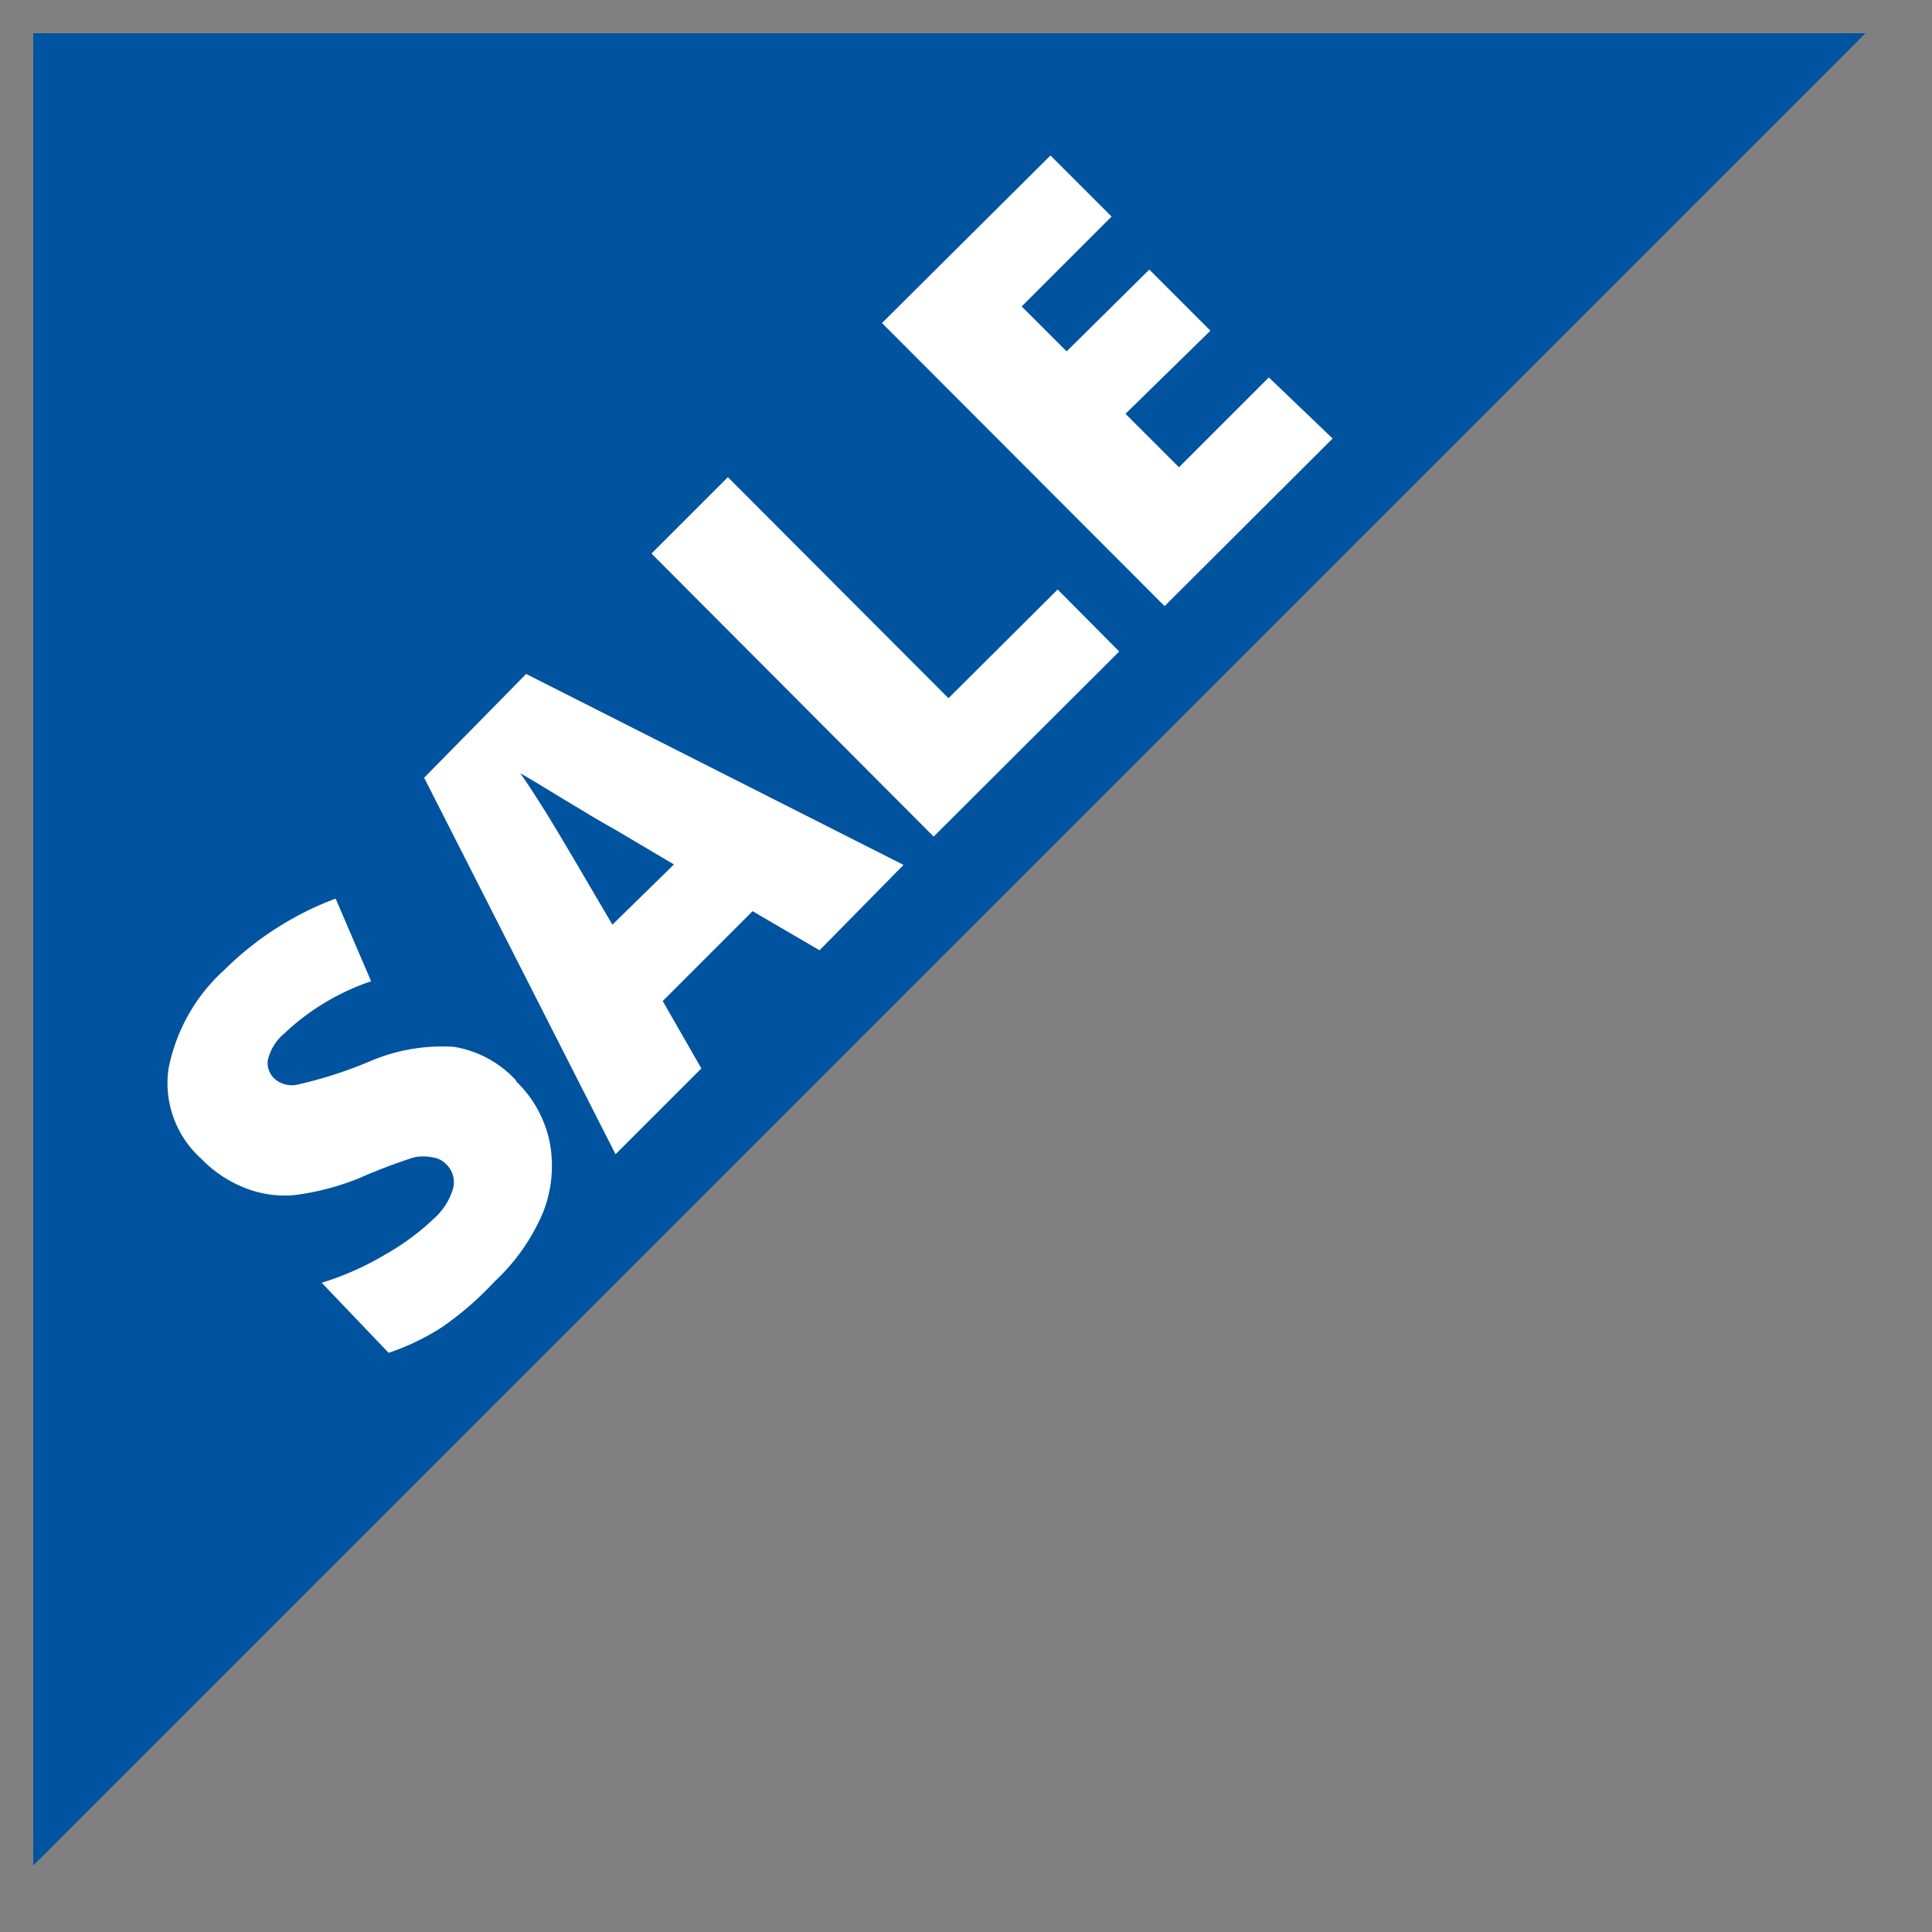
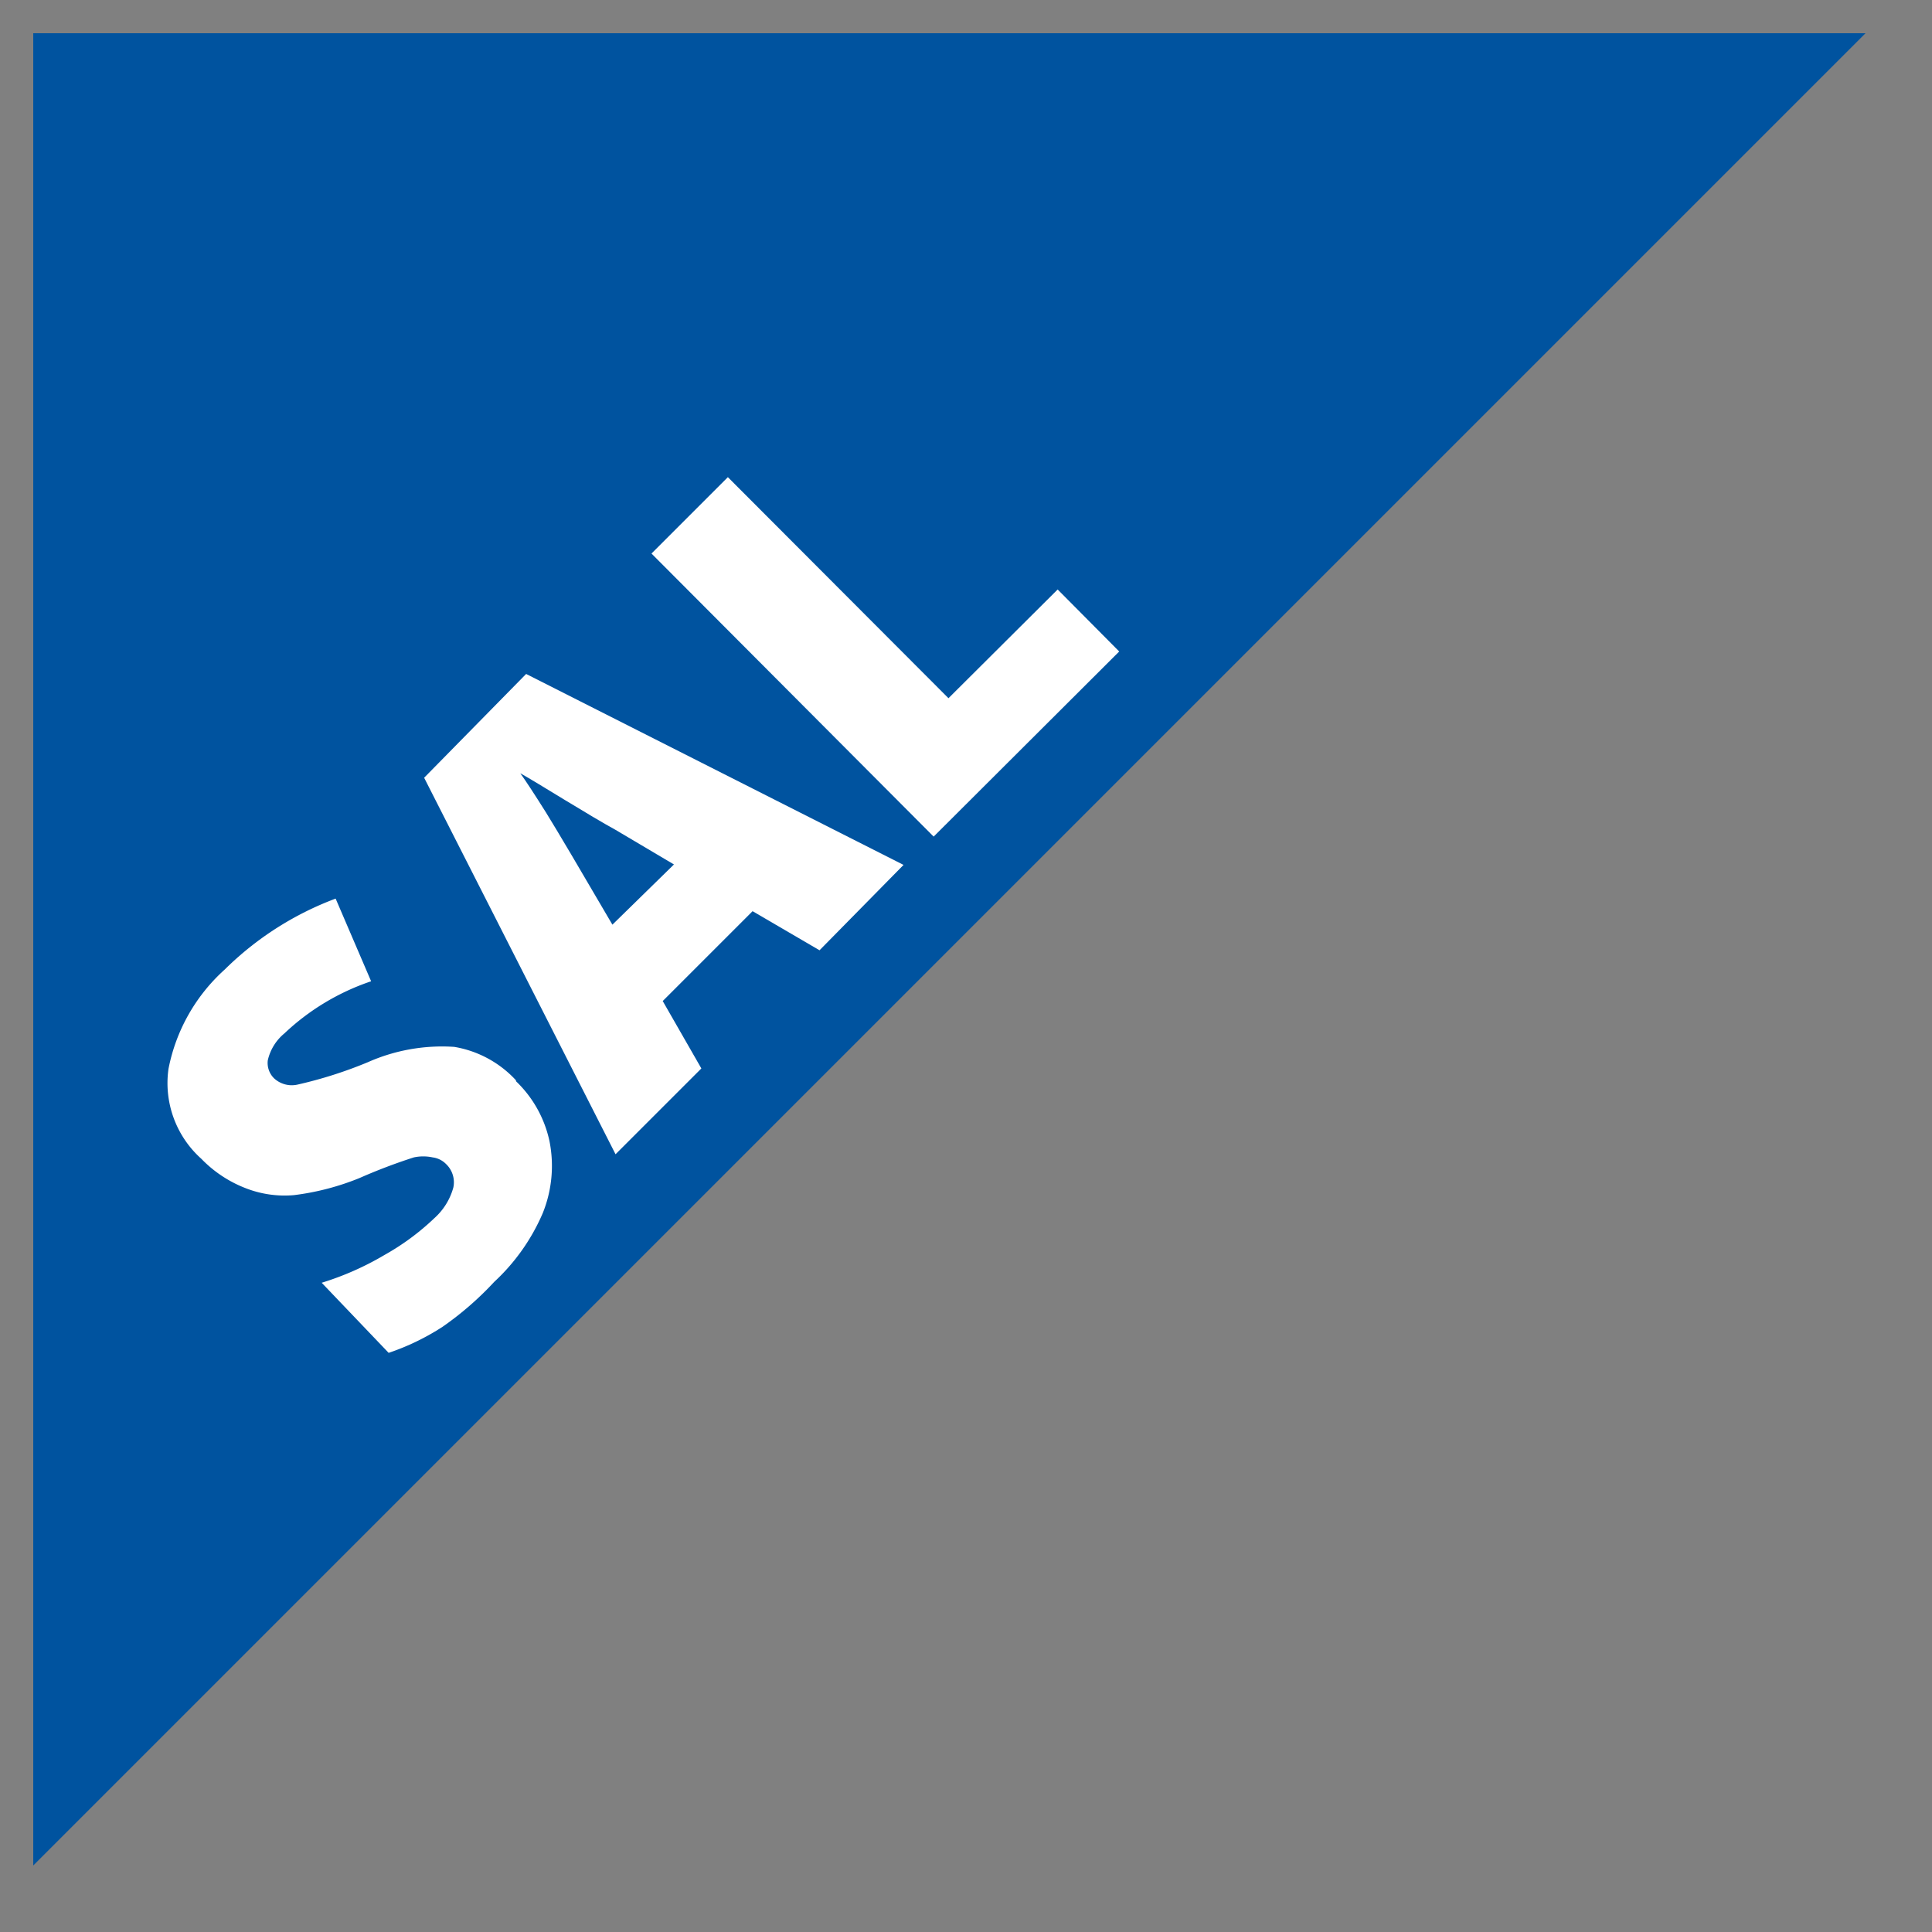
<svg xmlns="http://www.w3.org/2000/svg" id="a4733b0f-ffdf-4009-96d7-6206b86575d2" data-name="Layer 1" width="43" height="43" viewBox="0 0 43 43">
  <rect x="0" y="0" width="43" height="43" fill="#808080" stroke="none" />
  <defs>
    <style>
							      .ab41121b-ccb2-49b4-bd20-a07c6fba3f60 {
							        fill: none;
							      }

							      .ae880462-d2f6-488a-9ee9-8b25649e55a9 {
							        clip-path: url(#eaa1f00d-38e0-47fb-91c4-2d06e57d4c4a);
							      }

							      .e034787c-6e9d-4ef5-a41b-ba064f69aac0 {
							        opacity: 0.4;
							      }

							      .bbfd2d42-ca80-4848-a729-07db855e6373 {
							        fill: #00539f;
							      }

							      .e4ba57ba-7a3a-4845-831e-955fa7470b7e {
							        fill: #fff;
							      }
							    </style>
    <clipPath id="eaa1f00d-38e0-47fb-91c4-2d06e57d4c4a">
      <rect class="ab41121b-ccb2-49b4-bd20-a07c6fba3f60" width="43" height="43" />
    </clipPath>
  </defs>
  <g class="ae880462-d2f6-488a-9ee9-8b25649e55a9">
    <g id="f0238a5a-976b-42dc-a1f0-9a5e9b08ab54" data-name="Group 1826">
      <path id="b1856336-b5d5-4f63-976f-547ad65421f2" data-name="Path 27" class="bbfd2d42-ca80-4848-a729-07db855e6373" d="M.74,41.52V.74H41.52L25.35,16.91Z" />
      <g id="eea0783a-de2e-4b2a-a6ce-ea813c1ffa16" data-name="Group 1825">
        <g class="ae880462-d2f6-488a-9ee9-8b25649e55a9">
          <g id="b1eb0fb9-bdbb-4a38-9564-a1a415368f4a" data-name="Group 1824">
            <path id="bfc6bd93-7008-4096-8df9-057adc3c147e" data-name="Path 28" class="e4ba57ba-7a3a-4845-831e-955fa7470b7e" d="M11.49,24.07a2.6,2.6,0,0,1,.74,1.33A2.81,2.81,0,0,1,12.08,27,4.5,4.5,0,0,1,11,28.53a7.06,7.06,0,0,1-1.15,1,5.32,5.32,0,0,1-1.2.58L7.16,28.55a6.49,6.49,0,0,0,1.4-.62,5.49,5.49,0,0,0,1.11-.82,1.42,1.42,0,0,0,.42-.68.56.56,0,0,0-.16-.52.51.51,0,0,0-.3-.15,1,1,0,0,0-.42,0A12.53,12.53,0,0,0,8,26.22a5.71,5.71,0,0,1-1.46.38,2.38,2.38,0,0,1-1.06-.15,2.75,2.75,0,0,1-1-.66,2.26,2.26,0,0,1-.73-2A4,4,0,0,1,5,21.58,7,7,0,0,1,7.47,20l.79,1.84A5.24,5.24,0,0,0,6.33,23a1.09,1.09,0,0,0-.37.6A.48.48,0,0,0,6.1,24a.58.58,0,0,0,.52.14,9.56,9.56,0,0,0,1.57-.5,4.07,4.07,0,0,1,1.92-.34,2.41,2.41,0,0,1,1.37.74" />
            <path id="bce3d1cb-bc28-47c8-a51f-6d5ed1c2d7d5" data-name="Path 29" class="e4ba57ba-7a3a-4845-831e-955fa7470b7e" d="M18.24,21.15l-1.49-.87-2,2,.86,1.5L13.7,25.69,9.44,17.31,11.71,15l8.4,4.25ZM15,19.24l-1.3-.77c-.29-.16-.66-.38-1.12-.66s-.77-.47-1-.6q.18.25.57.87c.26.42.75,1.25,1.48,2.5Z" />
            <path id="b62c0169-01ef-4b80-a61a-41344f8e7b83" data-name="Path 30" class="e4ba57ba-7a3a-4845-831e-955fa7470b7e" d="M20.78,18.62l-6.28-6.3,1.7-1.7,4.91,4.92,2.43-2.42,1.37,1.38Z" />
-             <path id="f63fd240-4287-4528-998c-b140938e3bb8" data-name="Path 31" class="e4ba57ba-7a3a-4845-831e-955fa7470b7e" d="M29.66,9.76l-3.74,3.73-6.29-6.3,3.75-3.73,1.36,1.36-2,2,1,1L25.58,6l1.36,1.36L25.05,9.21l1.19,1.19,2-2Z" />
          </g>
        </g>
      </g>
    </g>
  </g>
</svg>